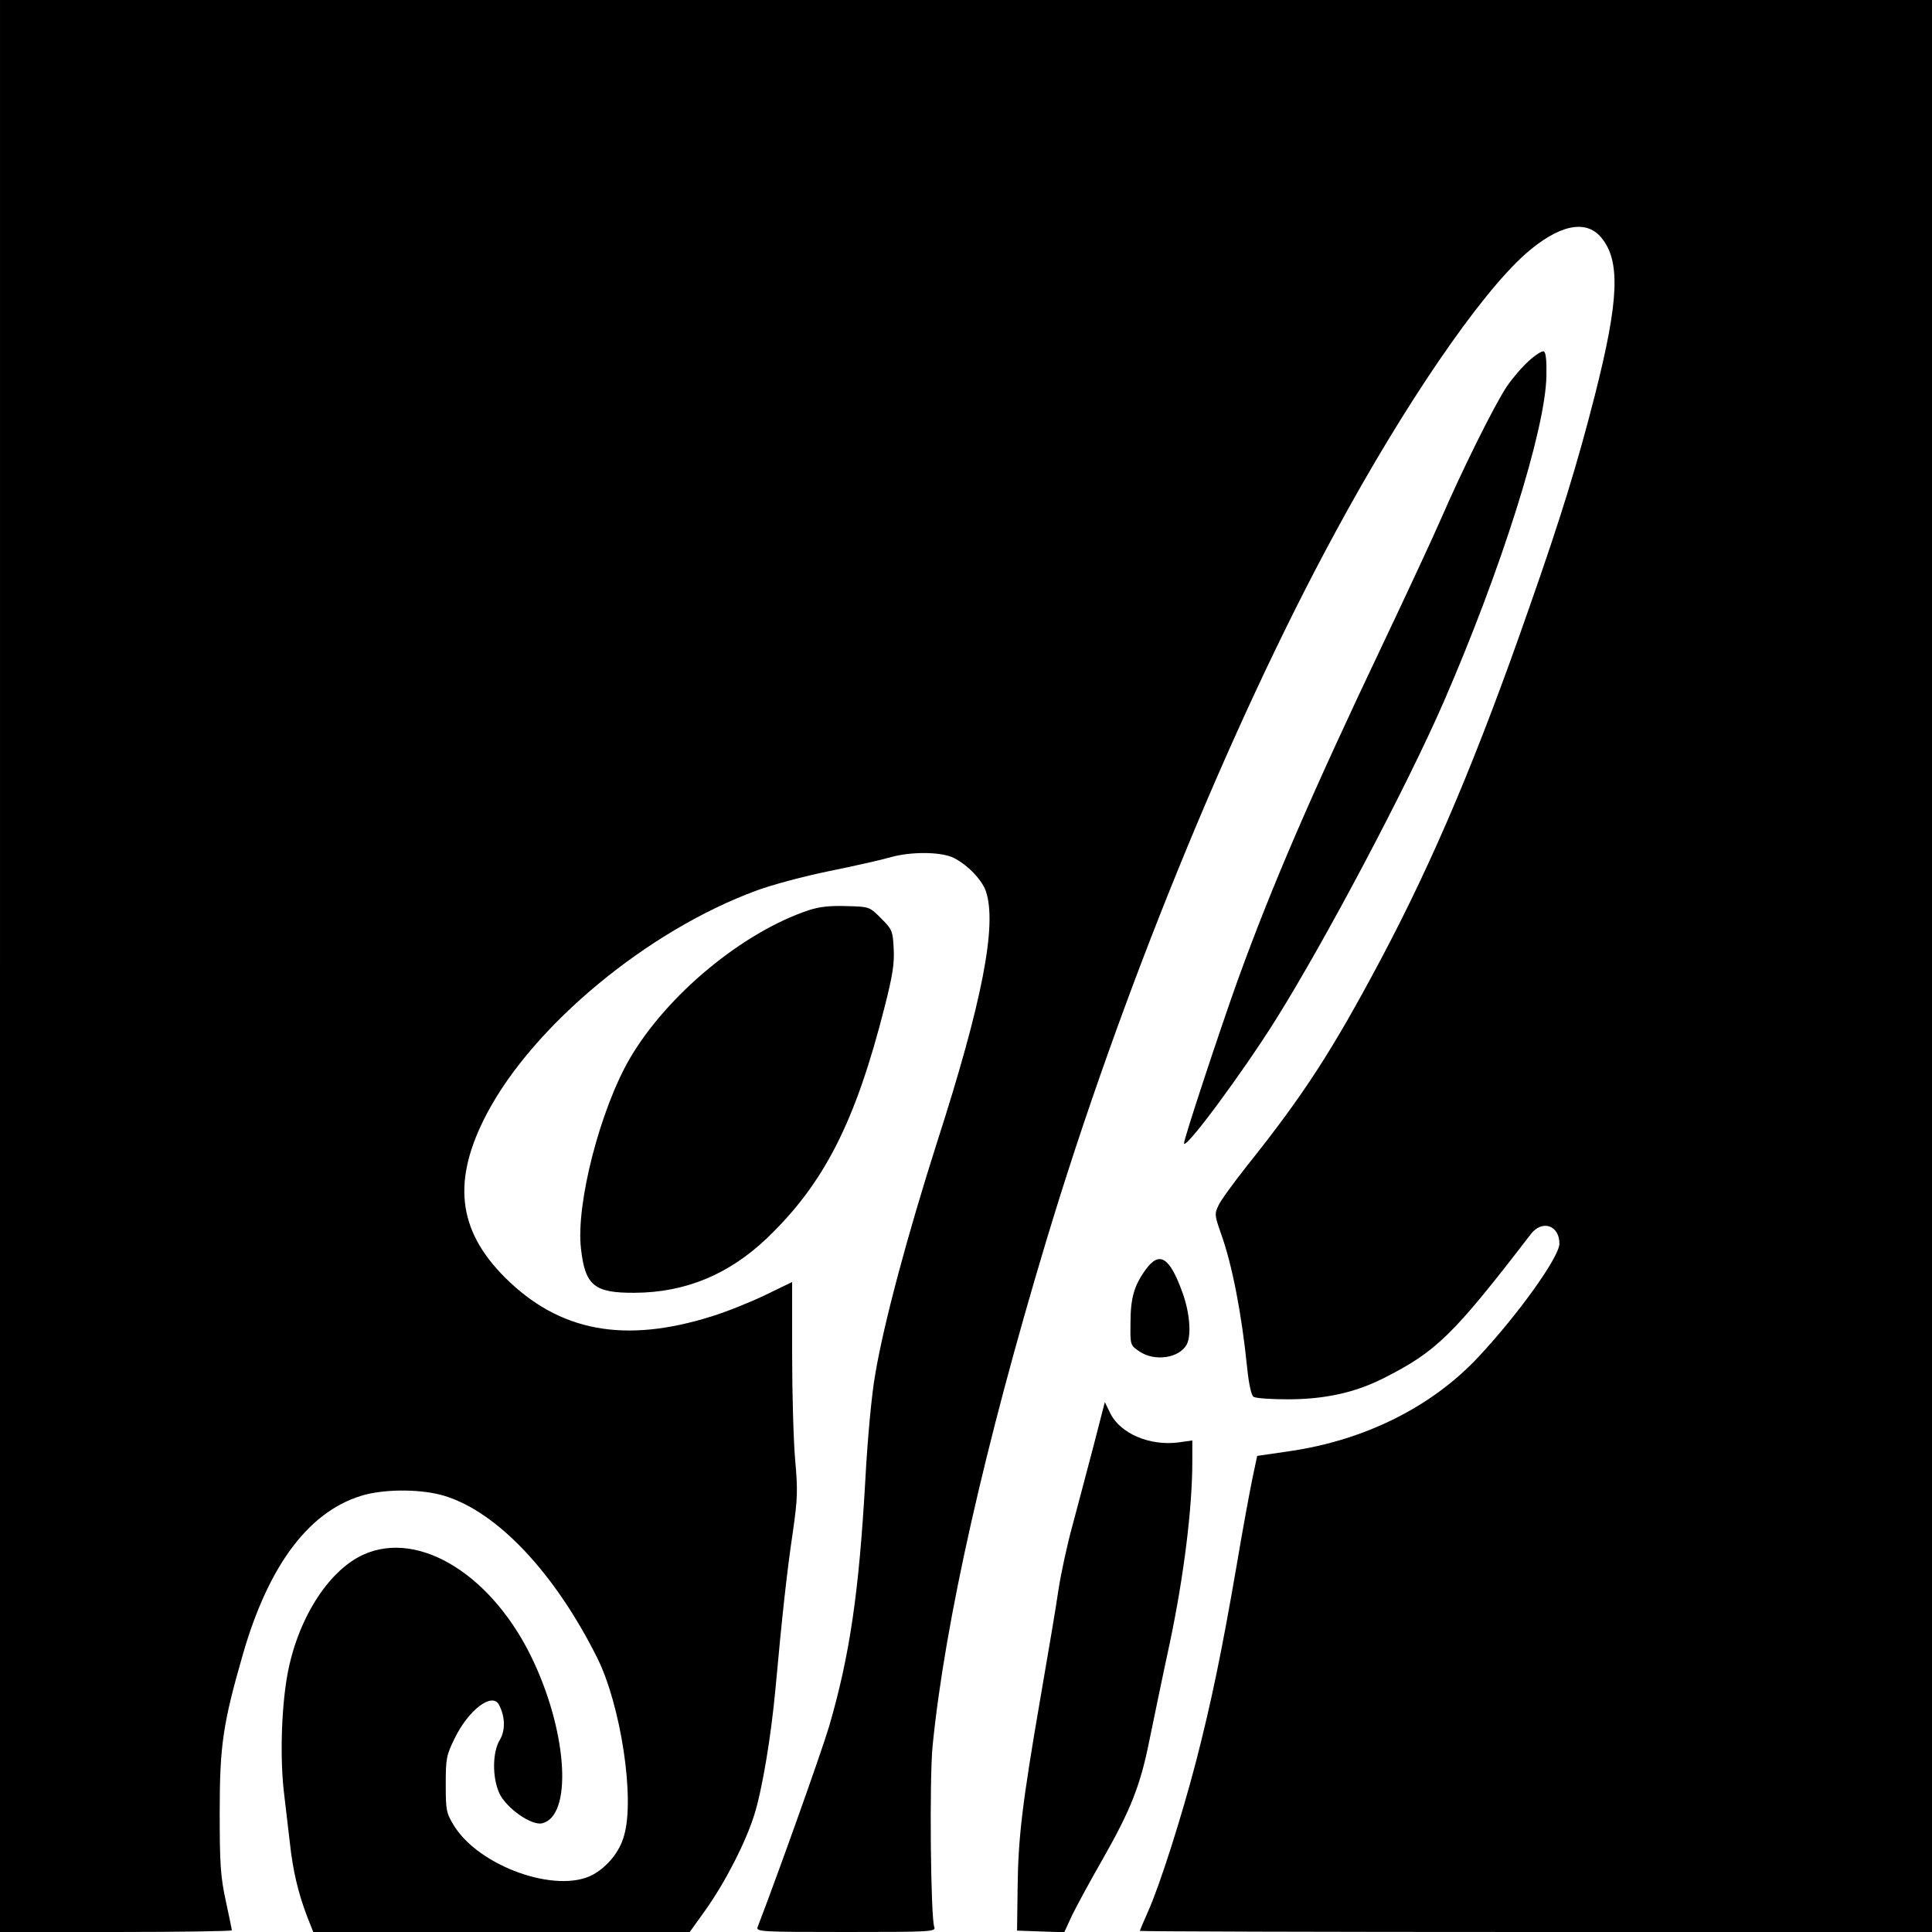
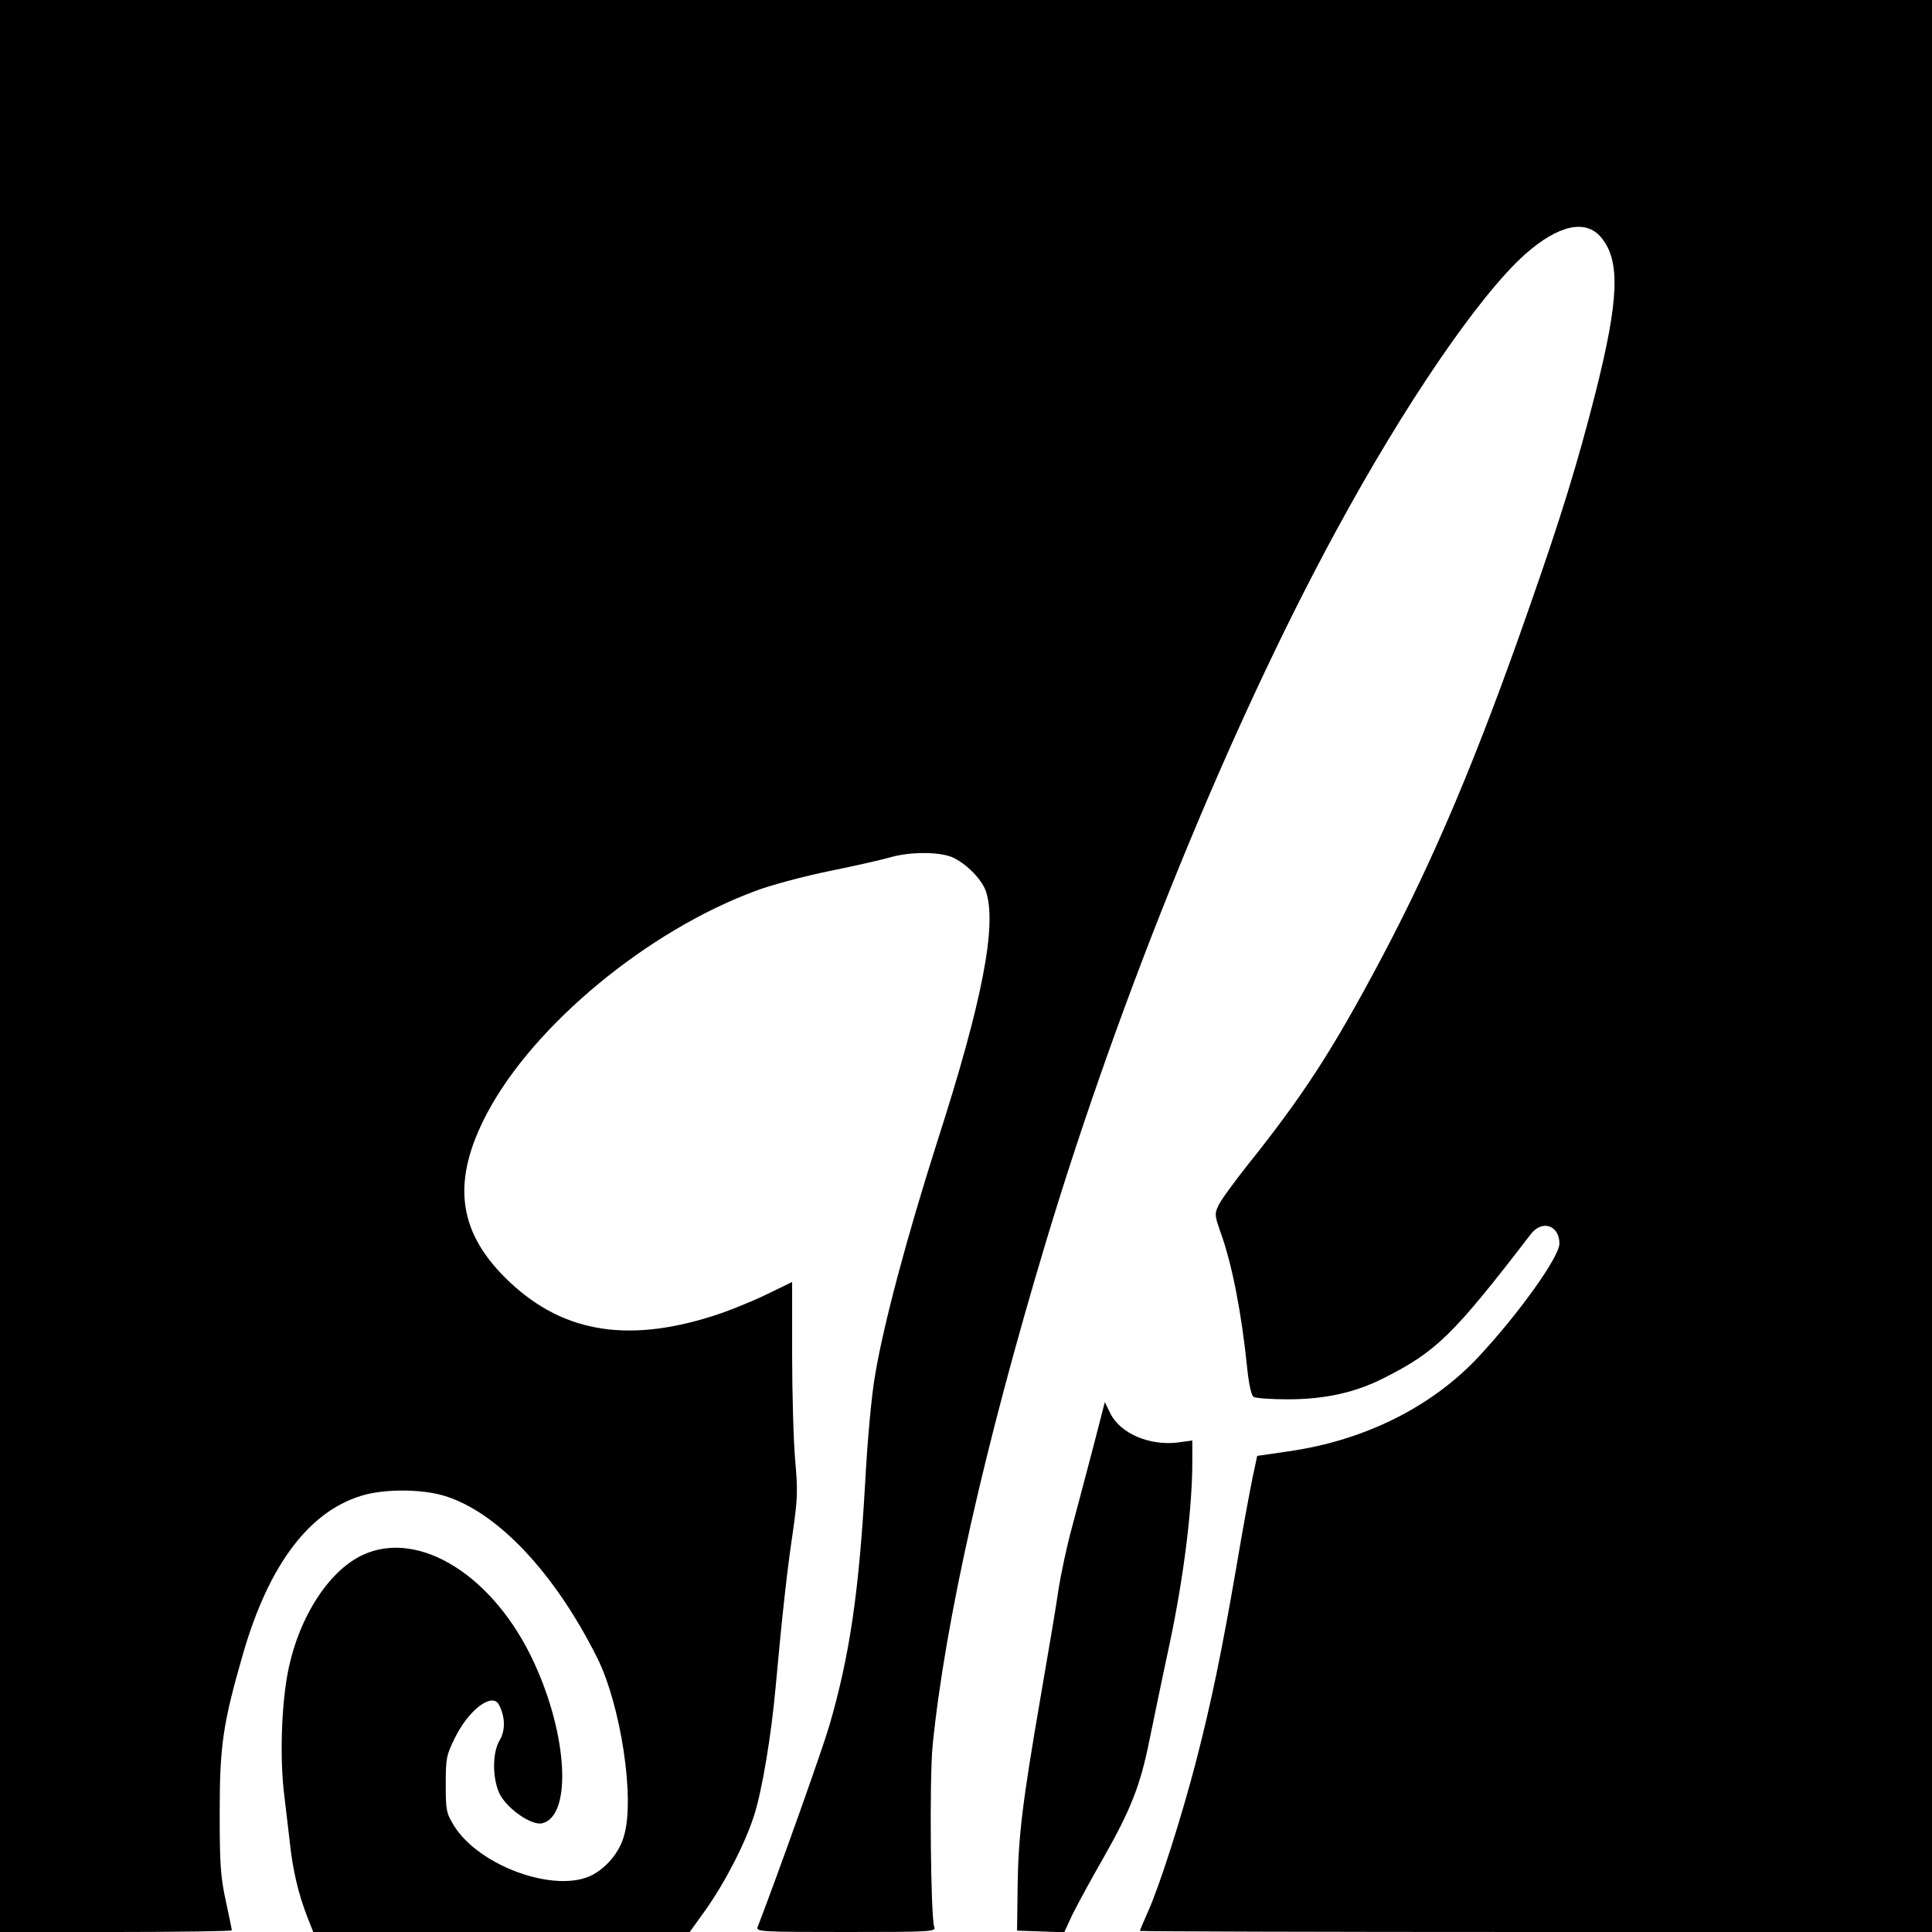
<svg xmlns="http://www.w3.org/2000/svg" version="1.0" width="700pt" height="700pt" viewBox="0 0 700 700" preserveAspectRatio="xMidYMid meet">
  <g transform="translate(0,700) scale(0.1,-0.1)" fill="#000000" stroke="none">
    <path d="M0 3500 l0 -3500 420 0 c231 0 420 3 420 6 0 3 -10 52 -22 107 -19 88 -22 132 -22 322 0 241 12 321 84 571 95 330 246 527 445 579 84 21 208 19 286 -5 192 -59 399 -279 553 -587 85 -171 137 -509 97 -644 -16 -59 -61 -113 -114 -142 -131 -69 -410 30 -502 178 -28 46 -30 55 -30 149 0 94 2 106 32 167 51 105 137 169 161 122 23 -44 23 -93 3 -127 -27 -44 -28 -135 -2 -193 25 -54 117 -119 156 -109 107 27 93 316 -30 582 -144 313 -415 484 -619 391 -129 -59 -241 -239 -276 -442 -21 -122 -26 -304 -10 -430 5 -44 14 -121 20 -170 11 -104 31 -185 62 -267 l23 -58 682 0 682 0 56 78 c72 101 147 247 178 347 29 92 61 285 77 460 24 264 42 427 62 560 18 126 19 153 9 265 -6 69 -11 242 -11 385 l0 260 -97 -47 c-54 -26 -141 -61 -193 -77 -317 -100 -554 -56 -751 141 -172 172 -192 353 -64 595 169 319 581 661 975 806 53 20 172 52 265 71 94 19 195 42 225 51 70 19 170 19 218 0 50 -21 109 -80 124 -124 41 -121 -12 -398 -177 -910 -108 -339 -193 -656 -224 -841 -13 -72 -28 -236 -36 -386 -23 -404 -56 -632 -131 -889 -27 -91 -181 -524 -259 -727 -7 -17 13 -18 320 -18 307 0 327 1 320 18 -13 35 -18 534 -6 657 45 450 189 1089 412 1830 268 889 665 1863 1048 2568 249 460 520 857 687 1006 120 106 219 128 275 61 71 -84 65 -227 -22 -570 -64 -251 -124 -446 -236 -765 -190 -546 -348 -919 -540 -1281 -175 -329 -278 -489 -485 -748 -48 -61 -95 -125 -103 -143 -15 -31 -14 -37 8 -100 41 -113 76 -293 96 -492 6 -57 15 -98 23 -102 7 -5 63 -9 123 -9 134 0 244 24 347 76 192 97 252 155 534 522 41 54 104 33 104 -34 0 -48 -149 -256 -293 -410 -169 -181 -411 -302 -685 -342 l-117 -17 -17 -80 c-9 -44 -36 -188 -58 -320 -54 -313 -91 -491 -146 -705 -52 -200 -132 -452 -175 -547 -16 -36 -29 -67 -29 -69 0 -2 646 -4 1435 -4 l1435 0 0 3500 0 3500 -3500 0 -3500 0 0 -3500z" />
-     <path d="M5540 5693 c-23 -20 -60 -63 -81 -94 -44 -66 -159 -297 -238 -479 -30 -69 -124 -271 -209 -450 -261 -549 -403 -878 -527 -1220 -65 -181 -195 -575 -195 -592 0 -31 211 254 332 447 181 289 476 847 608 1150 209 480 370 989 373 1184 1 57 -2 85 -10 88 -6 2 -30 -13 -53 -34z" />
-     <path d="M2930 3702 c-238 -79 -513 -306 -648 -537 -107 -184 -196 -527 -177 -689 15 -134 48 -161 195 -160 183 1 340 66 478 197 209 200 322 423 428 842 28 110 35 154 32 208 -3 64 -6 70 -46 110 -42 42 -42 42 -125 44 -58 2 -98 -2 -137 -15z" />
-     <path d="M4151 2400 c-42 -58 -55 -103 -55 -194 -1 -80 -1 -80 33 -103 55 -37 144 -24 171 26 17 34 11 113 -15 186 -47 131 -84 154 -134 85z" />
    <path d="M3961 1757 c-23 -89 -58 -218 -76 -287 -19 -69 -41 -172 -50 -230 -8 -58 -38 -233 -65 -390 -66 -383 -81 -507 -83 -690 l-2 -155 85 -3 86 -3 29 63 c17 34 67 127 112 205 100 176 135 265 167 425 14 67 47 229 75 358 50 238 81 485 81 654 l0 77 -49 -7 c-105 -14 -212 32 -248 105 l-20 41 -42 -163z" />
  </g>
</svg>